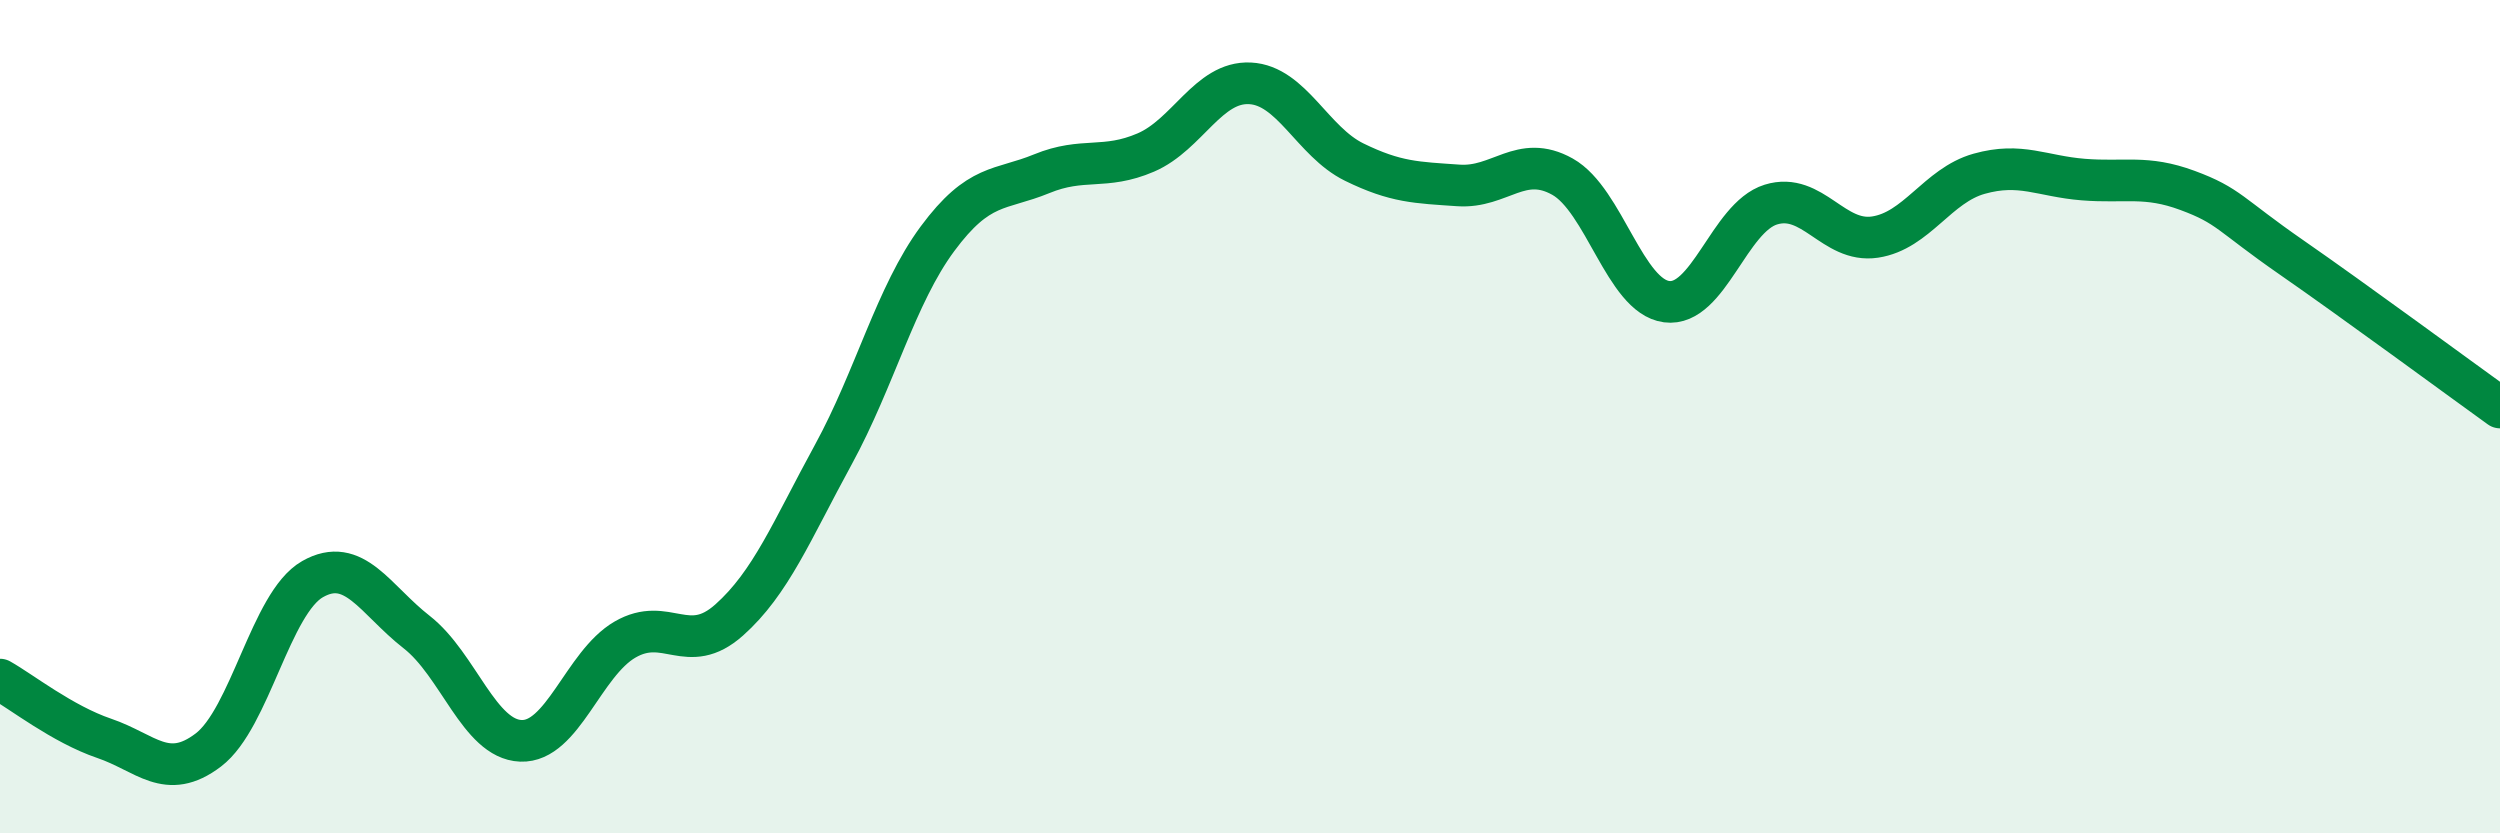
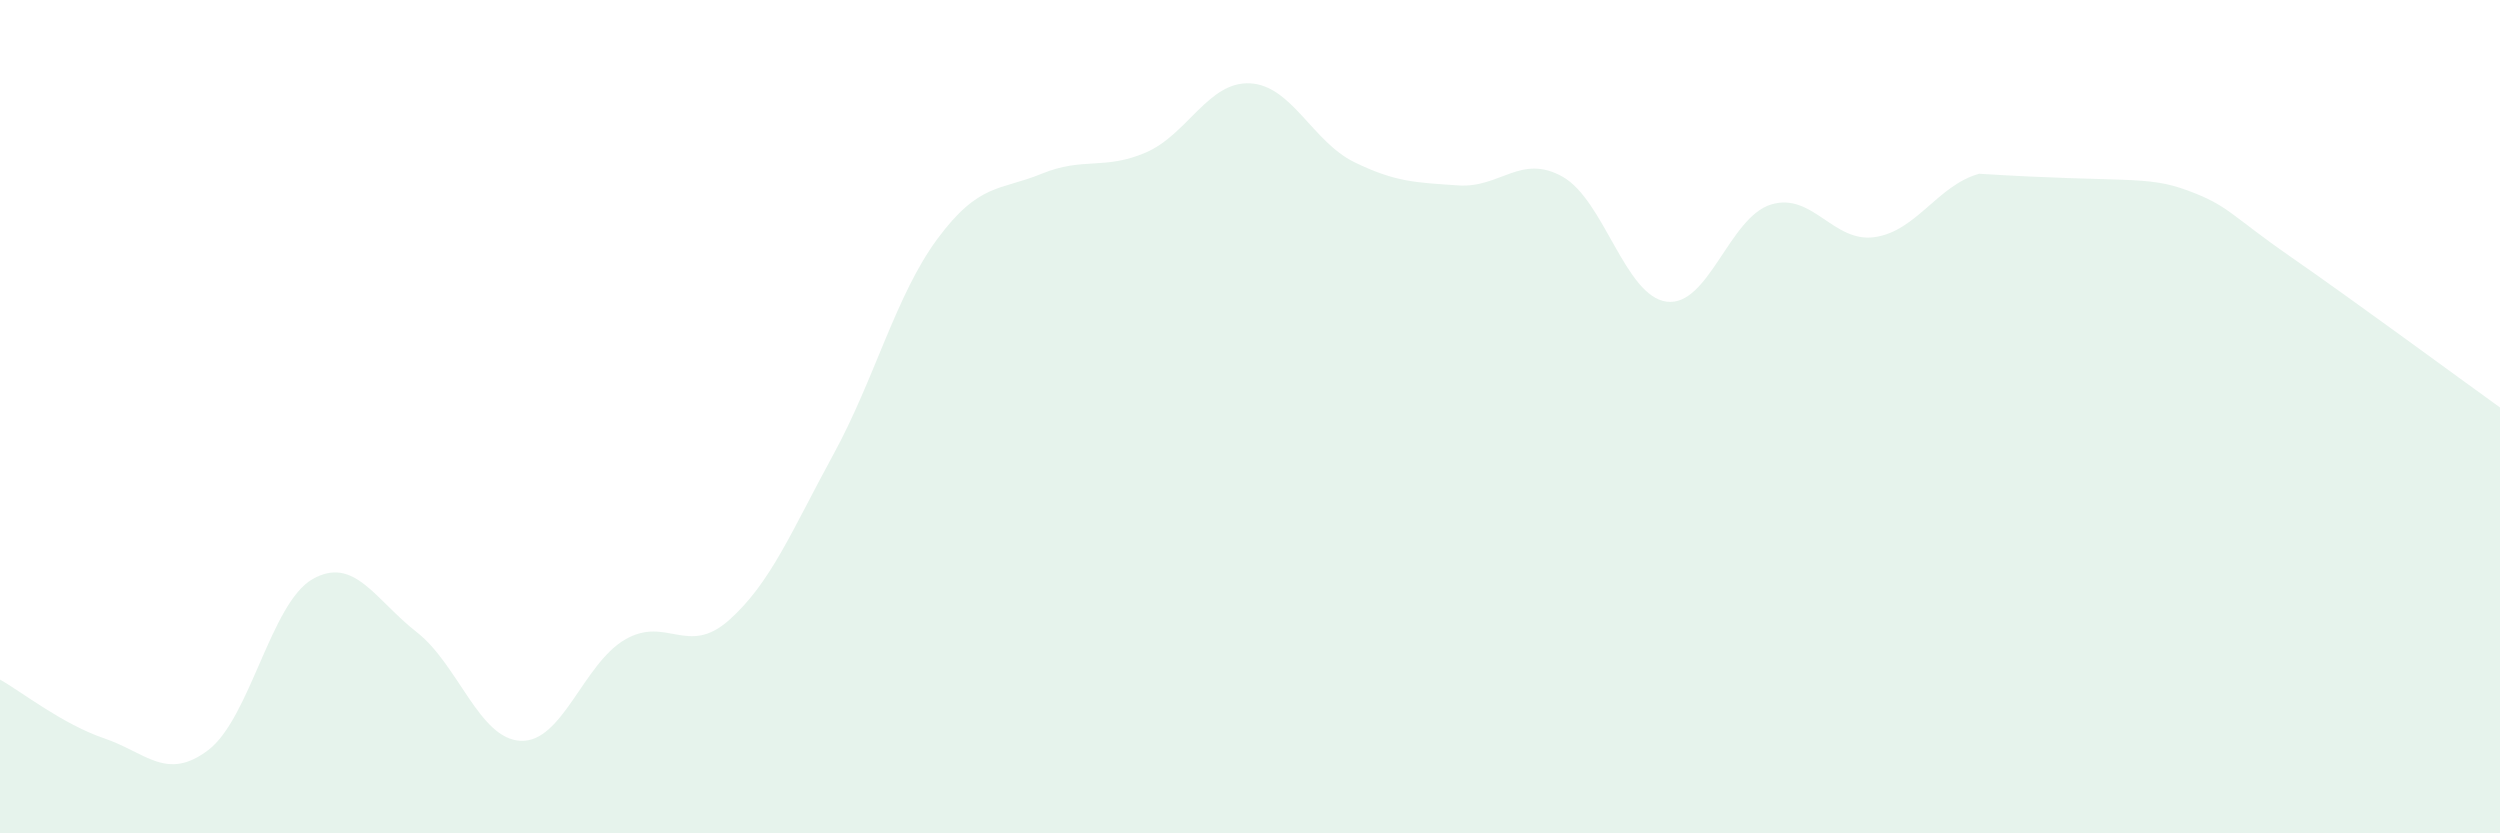
<svg xmlns="http://www.w3.org/2000/svg" width="60" height="20" viewBox="0 0 60 20">
-   <path d="M 0,16.31 C 0.5,16.59 1.5,17.38 2.5,17.72 C 3.5,18.06 4,18.76 5,18 C 6,17.24 6.5,14.47 7.5,13.9 C 8.5,13.33 9,14.39 10,15.17 C 11,15.95 11.5,17.74 12.5,17.78 C 13.5,17.82 14,15.93 15,15.35 C 16,14.77 16.5,15.77 17.5,14.88 C 18.5,13.99 19,12.74 20,10.91 C 21,9.08 21.5,7.08 22.5,5.73 C 23.5,4.38 24,4.58 25,4.17 C 26,3.76 26.5,4.09 27.5,3.66 C 28.5,3.23 29,1.95 30,2 C 31,2.05 31.5,3.4 32.5,3.89 C 33.5,4.38 34,4.38 35,4.45 C 36,4.52 36.5,3.68 37.5,4.24 C 38.5,4.8 39,7.11 40,7.24 C 41,7.37 41.5,5.22 42.5,4.91 C 43.5,4.6 44,5.84 45,5.69 C 46,5.54 46.5,4.45 47.5,4.17 C 48.5,3.89 49,4.23 50,4.31 C 51,4.39 51.5,4.2 52.5,4.57 C 53.5,4.94 53.5,5.14 55,6.18 C 56.5,7.22 59,9.06 60,9.78L60 20L0 20Z" fill="#008740" opacity="0.1" stroke-linecap="round" stroke-linejoin="round" />
-   <path d="M 0,16.31 C 0.5,16.59 1.5,17.38 2.5,17.72 C 3.5,18.06 4,18.76 5,18 C 6,17.24 6.5,14.47 7.5,13.9 C 8.5,13.33 9,14.39 10,15.17 C 11,15.95 11.5,17.74 12.5,17.78 C 13.5,17.82 14,15.93 15,15.35 C 16,14.77 16.5,15.77 17.5,14.88 C 18.5,13.99 19,12.74 20,10.91 C 21,9.08 21.5,7.08 22.5,5.73 C 23.5,4.38 24,4.58 25,4.17 C 26,3.76 26.5,4.09 27.5,3.66 C 28.5,3.23 29,1.95 30,2 C 31,2.05 31.5,3.4 32.5,3.89 C 33.5,4.38 34,4.38 35,4.45 C 36,4.52 36.5,3.68 37.5,4.24 C 38.5,4.8 39,7.11 40,7.24 C 41,7.37 41.5,5.22 42.5,4.91 C 43.5,4.6 44,5.84 45,5.69 C 46,5.54 46.5,4.45 47.5,4.17 C 48.5,3.89 49,4.23 50,4.31 C 51,4.39 51.5,4.2 52.5,4.57 C 53.5,4.94 53.5,5.14 55,6.18 C 56.5,7.22 59,9.06 60,9.78" stroke="#008740" stroke-width="1" fill="none" stroke-linecap="round" stroke-linejoin="round" />
+   <path d="M 0,16.31 C 0.5,16.59 1.5,17.38 2.5,17.72 C 3.5,18.06 4,18.76 5,18 C 6,17.24 6.5,14.47 7.5,13.9 C 8.5,13.33 9,14.39 10,15.17 C 11,15.95 11.5,17.74 12.5,17.78 C 13.5,17.82 14,15.93 15,15.35 C 16,14.77 16.5,15.77 17.5,14.88 C 18.5,13.99 19,12.74 20,10.91 C 21,9.08 21.5,7.08 22.5,5.73 C 23.5,4.38 24,4.58 25,4.17 C 26,3.76 26.5,4.09 27.5,3.66 C 28.5,3.23 29,1.95 30,2 C 31,2.05 31.5,3.4 32.5,3.89 C 33.5,4.38 34,4.38 35,4.45 C 36,4.52 36.5,3.68 37.5,4.24 C 38.5,4.8 39,7.11 40,7.24 C 41,7.37 41.5,5.22 42.5,4.91 C 43.5,4.6 44,5.84 45,5.69 C 46,5.54 46.5,4.45 47.5,4.17 C 51,4.39 51.5,4.2 52.5,4.57 C 53.5,4.94 53.5,5.14 55,6.18 C 56.5,7.22 59,9.06 60,9.78L60 20L0 20Z" fill="#008740" opacity="0.1" stroke-linecap="round" stroke-linejoin="round" />
</svg>